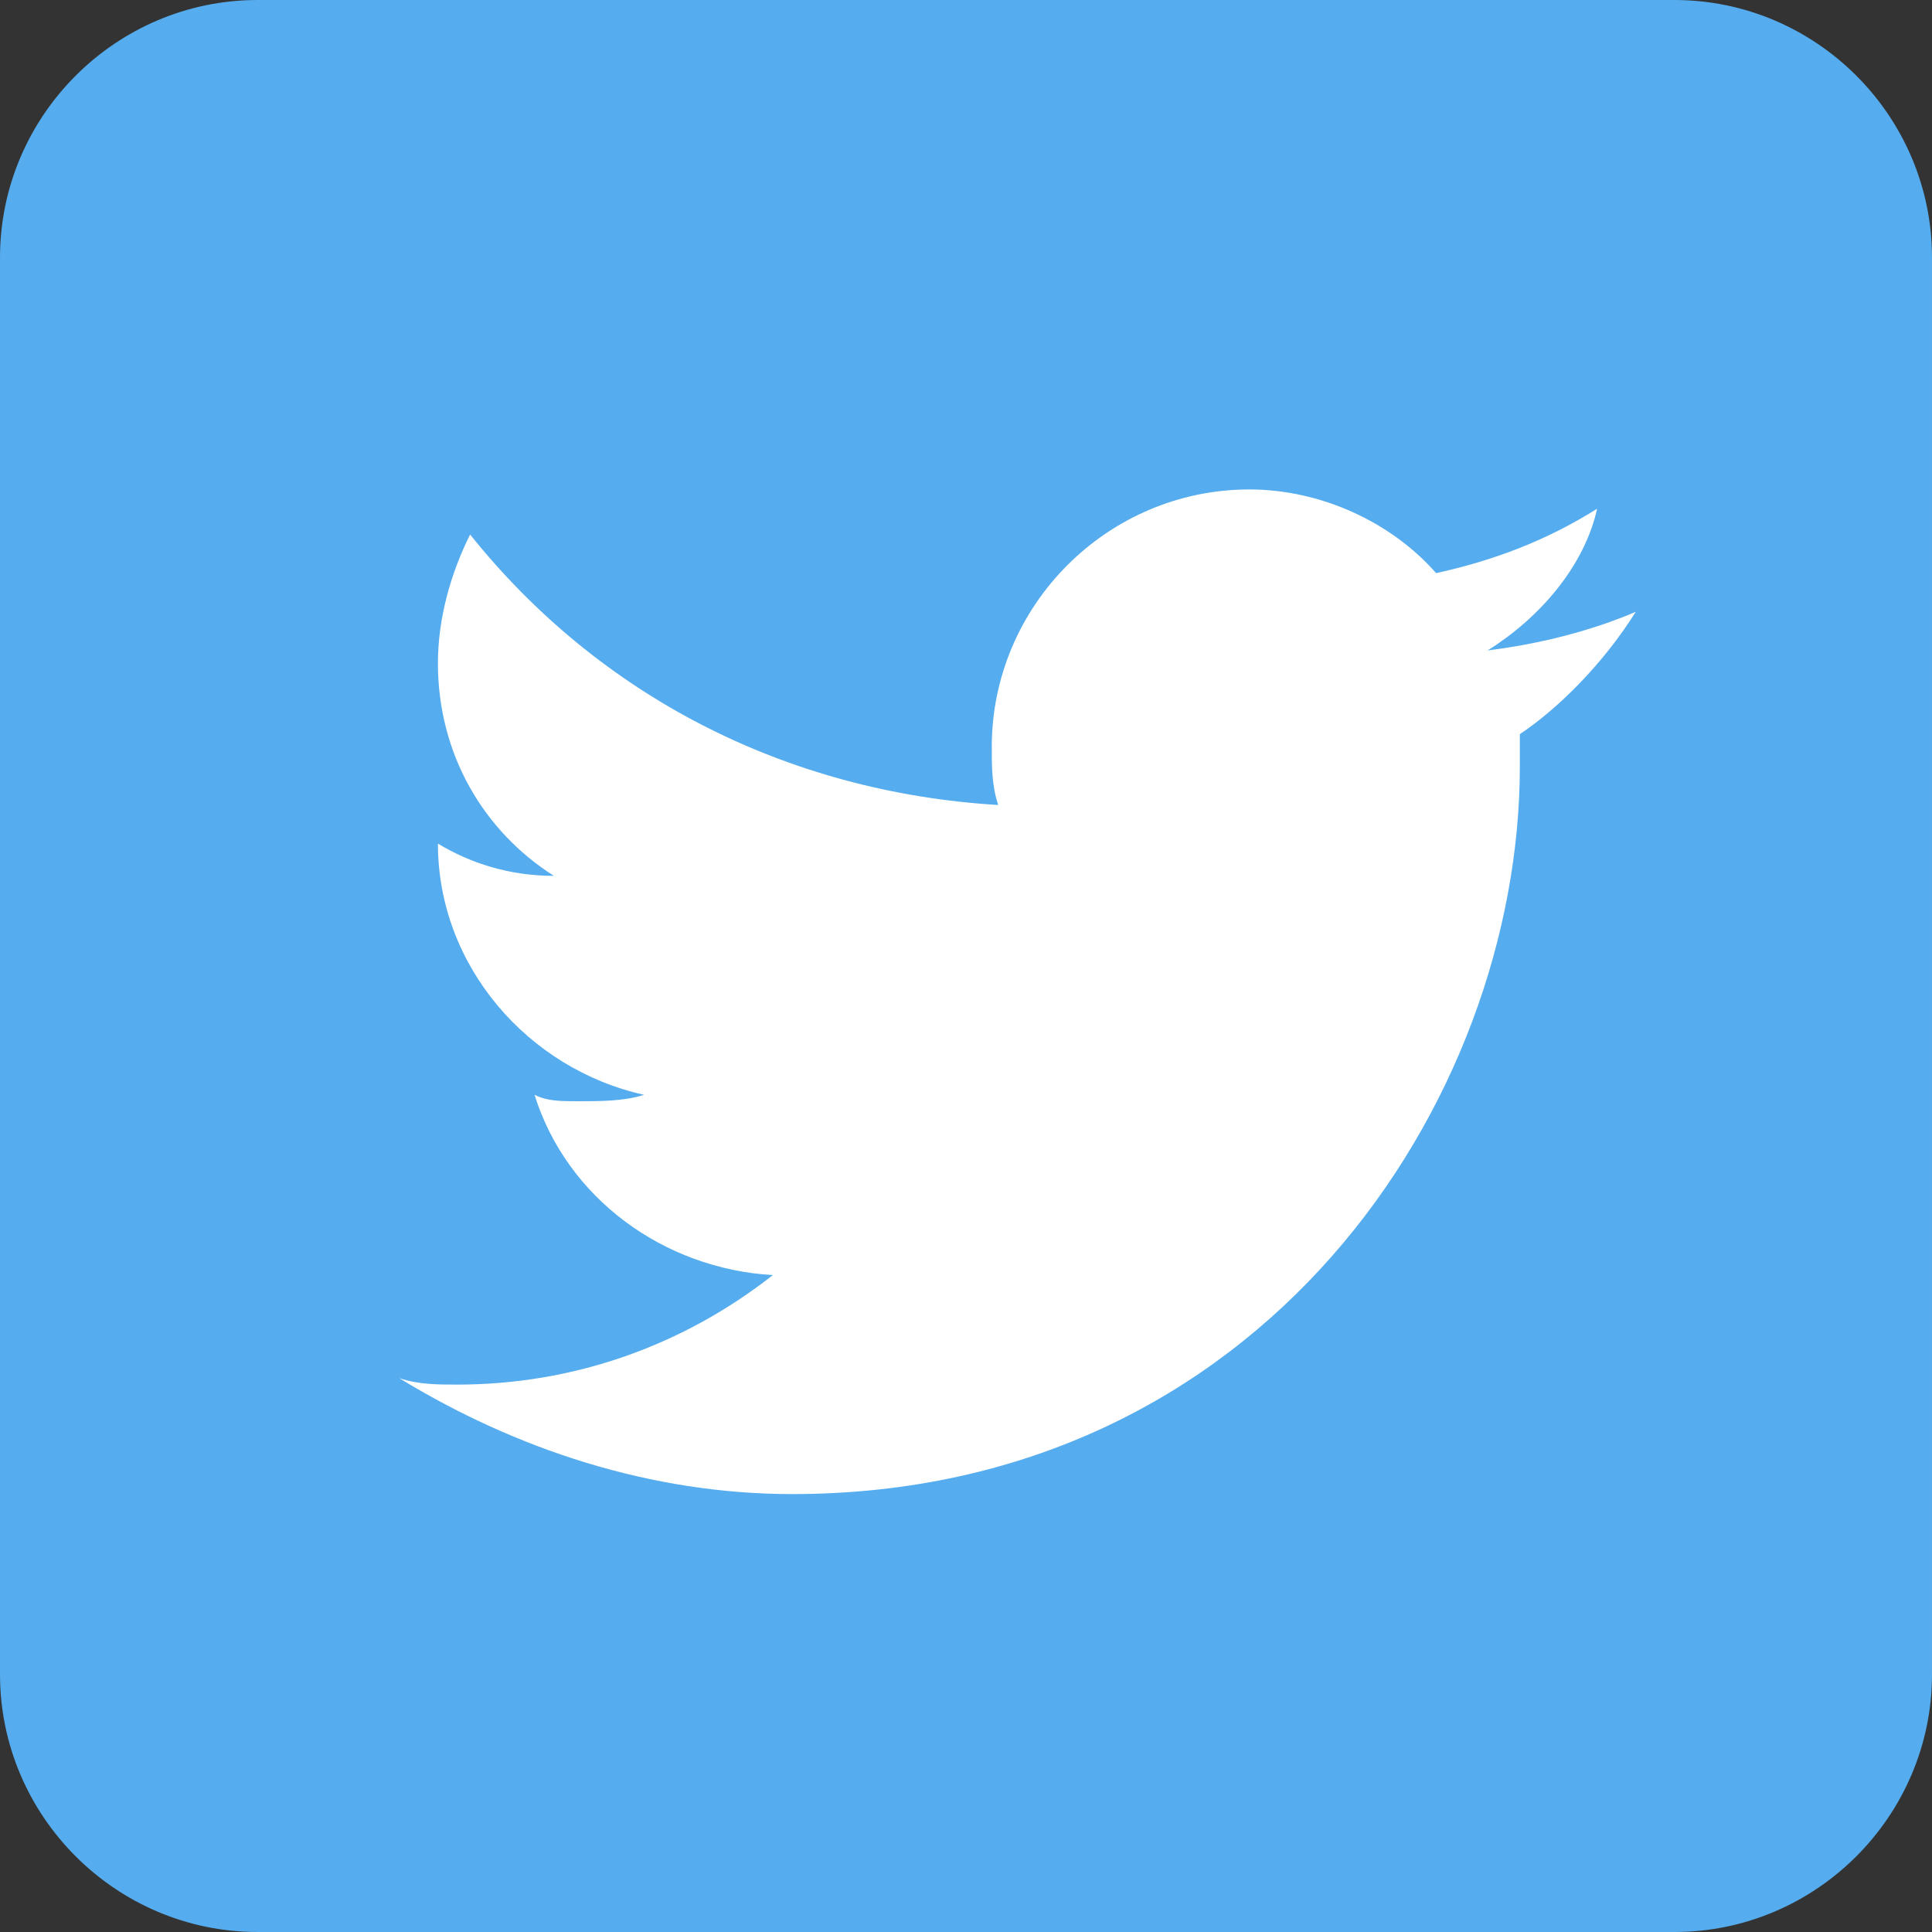
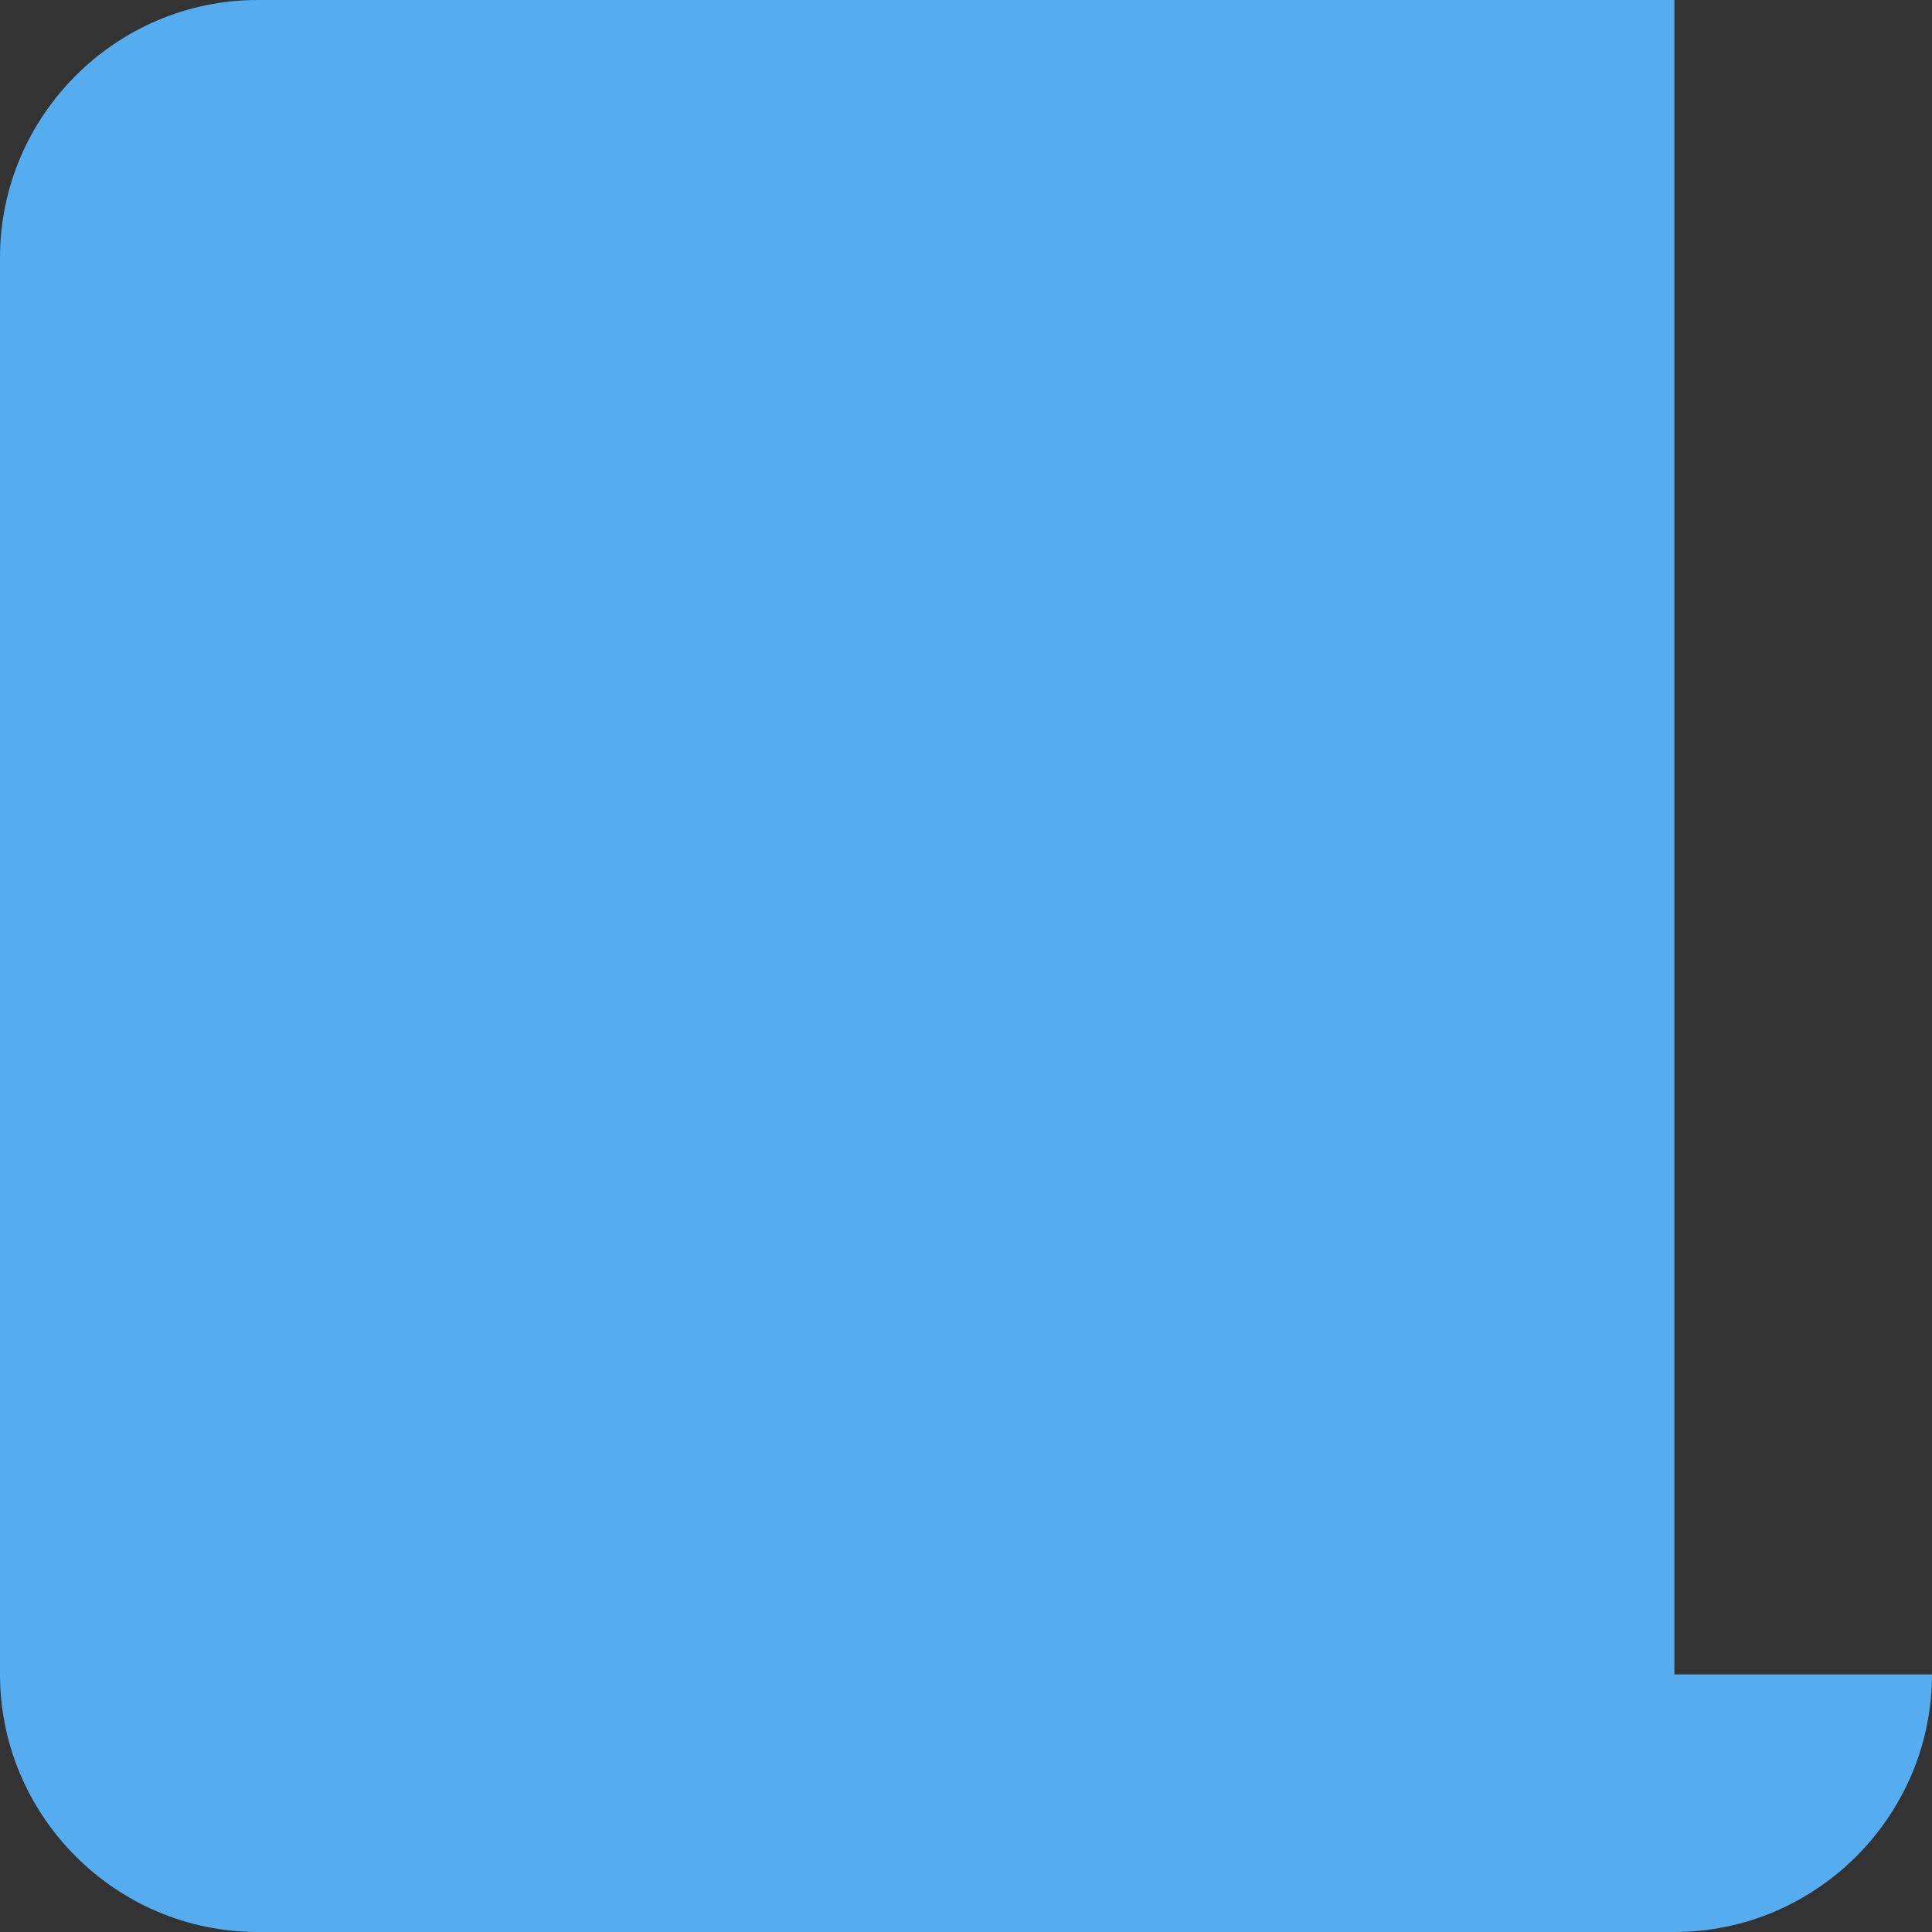
<svg xmlns="http://www.w3.org/2000/svg" version="1.1" id="レイヤー_1" x="0px" y="0px" viewBox="0 0 30 30" style="enable-background:new 0 0 30 30;" xml:space="preserve">
  <rect x="0" y="0" width="30" height="30" fill="#333333" stroke="none" />
  <style type="text/css">
	.st0{fill:#55ACEE;}
	.st1{fill:#FFFFFF;}
</style>
  <g>
    <g>
-       <path class="st0" d="M30,26c0,2.2-1.8,4-4,4H4c-2.2,0-4-1.8-4-4V4c0-2.2,1.8-4,4-4h22c2.2,0,4,1.8,4,4V26z" />
+       <path class="st0" d="M30,26c0,2.2-1.8,4-4,4H4c-2.2,0-4-1.8-4-4V4c0-2.2,1.8-4,4-4h22V26z" />
    </g>
-     <path class="st1" d="M25.4,9.5c-0.7,0.3-1.5,0.5-2.3,0.6c0.8-0.5,1.5-1.3,1.7-2.2c-0.8,0.5-1.6,0.8-2.5,1c-0.7-0.8-1.8-1.3-2.9-1.3   c-2.2,0-4,1.8-4,4c0,0.3,0,0.6,0.1,0.9c-3.3-0.2-6.2-1.7-8.2-4.2c-0.3,0.6-0.5,1.3-0.5,2c0,1.4,0.7,2.6,1.8,3.3   c-0.7,0-1.3-0.2-1.8-0.5c0,0,0,0,0,0c0,1.9,1.4,3.5,3.2,3.9c-0.3,0.1-0.7,0.1-1,0.1c-0.3,0-0.5,0-0.7-0.1c0.5,1.6,2,2.7,3.7,2.8   c-1.4,1.1-3.1,1.7-4.9,1.7c-0.3,0-0.6,0-0.9-0.1c1.8,1.1,3.9,1.8,6.1,1.8c7.3,0,11.3-6.1,11.3-11.3c0-0.2,0-0.3,0-0.5   C24.2,11,24.9,10.3,25.4,9.5z" />
  </g>
</svg>